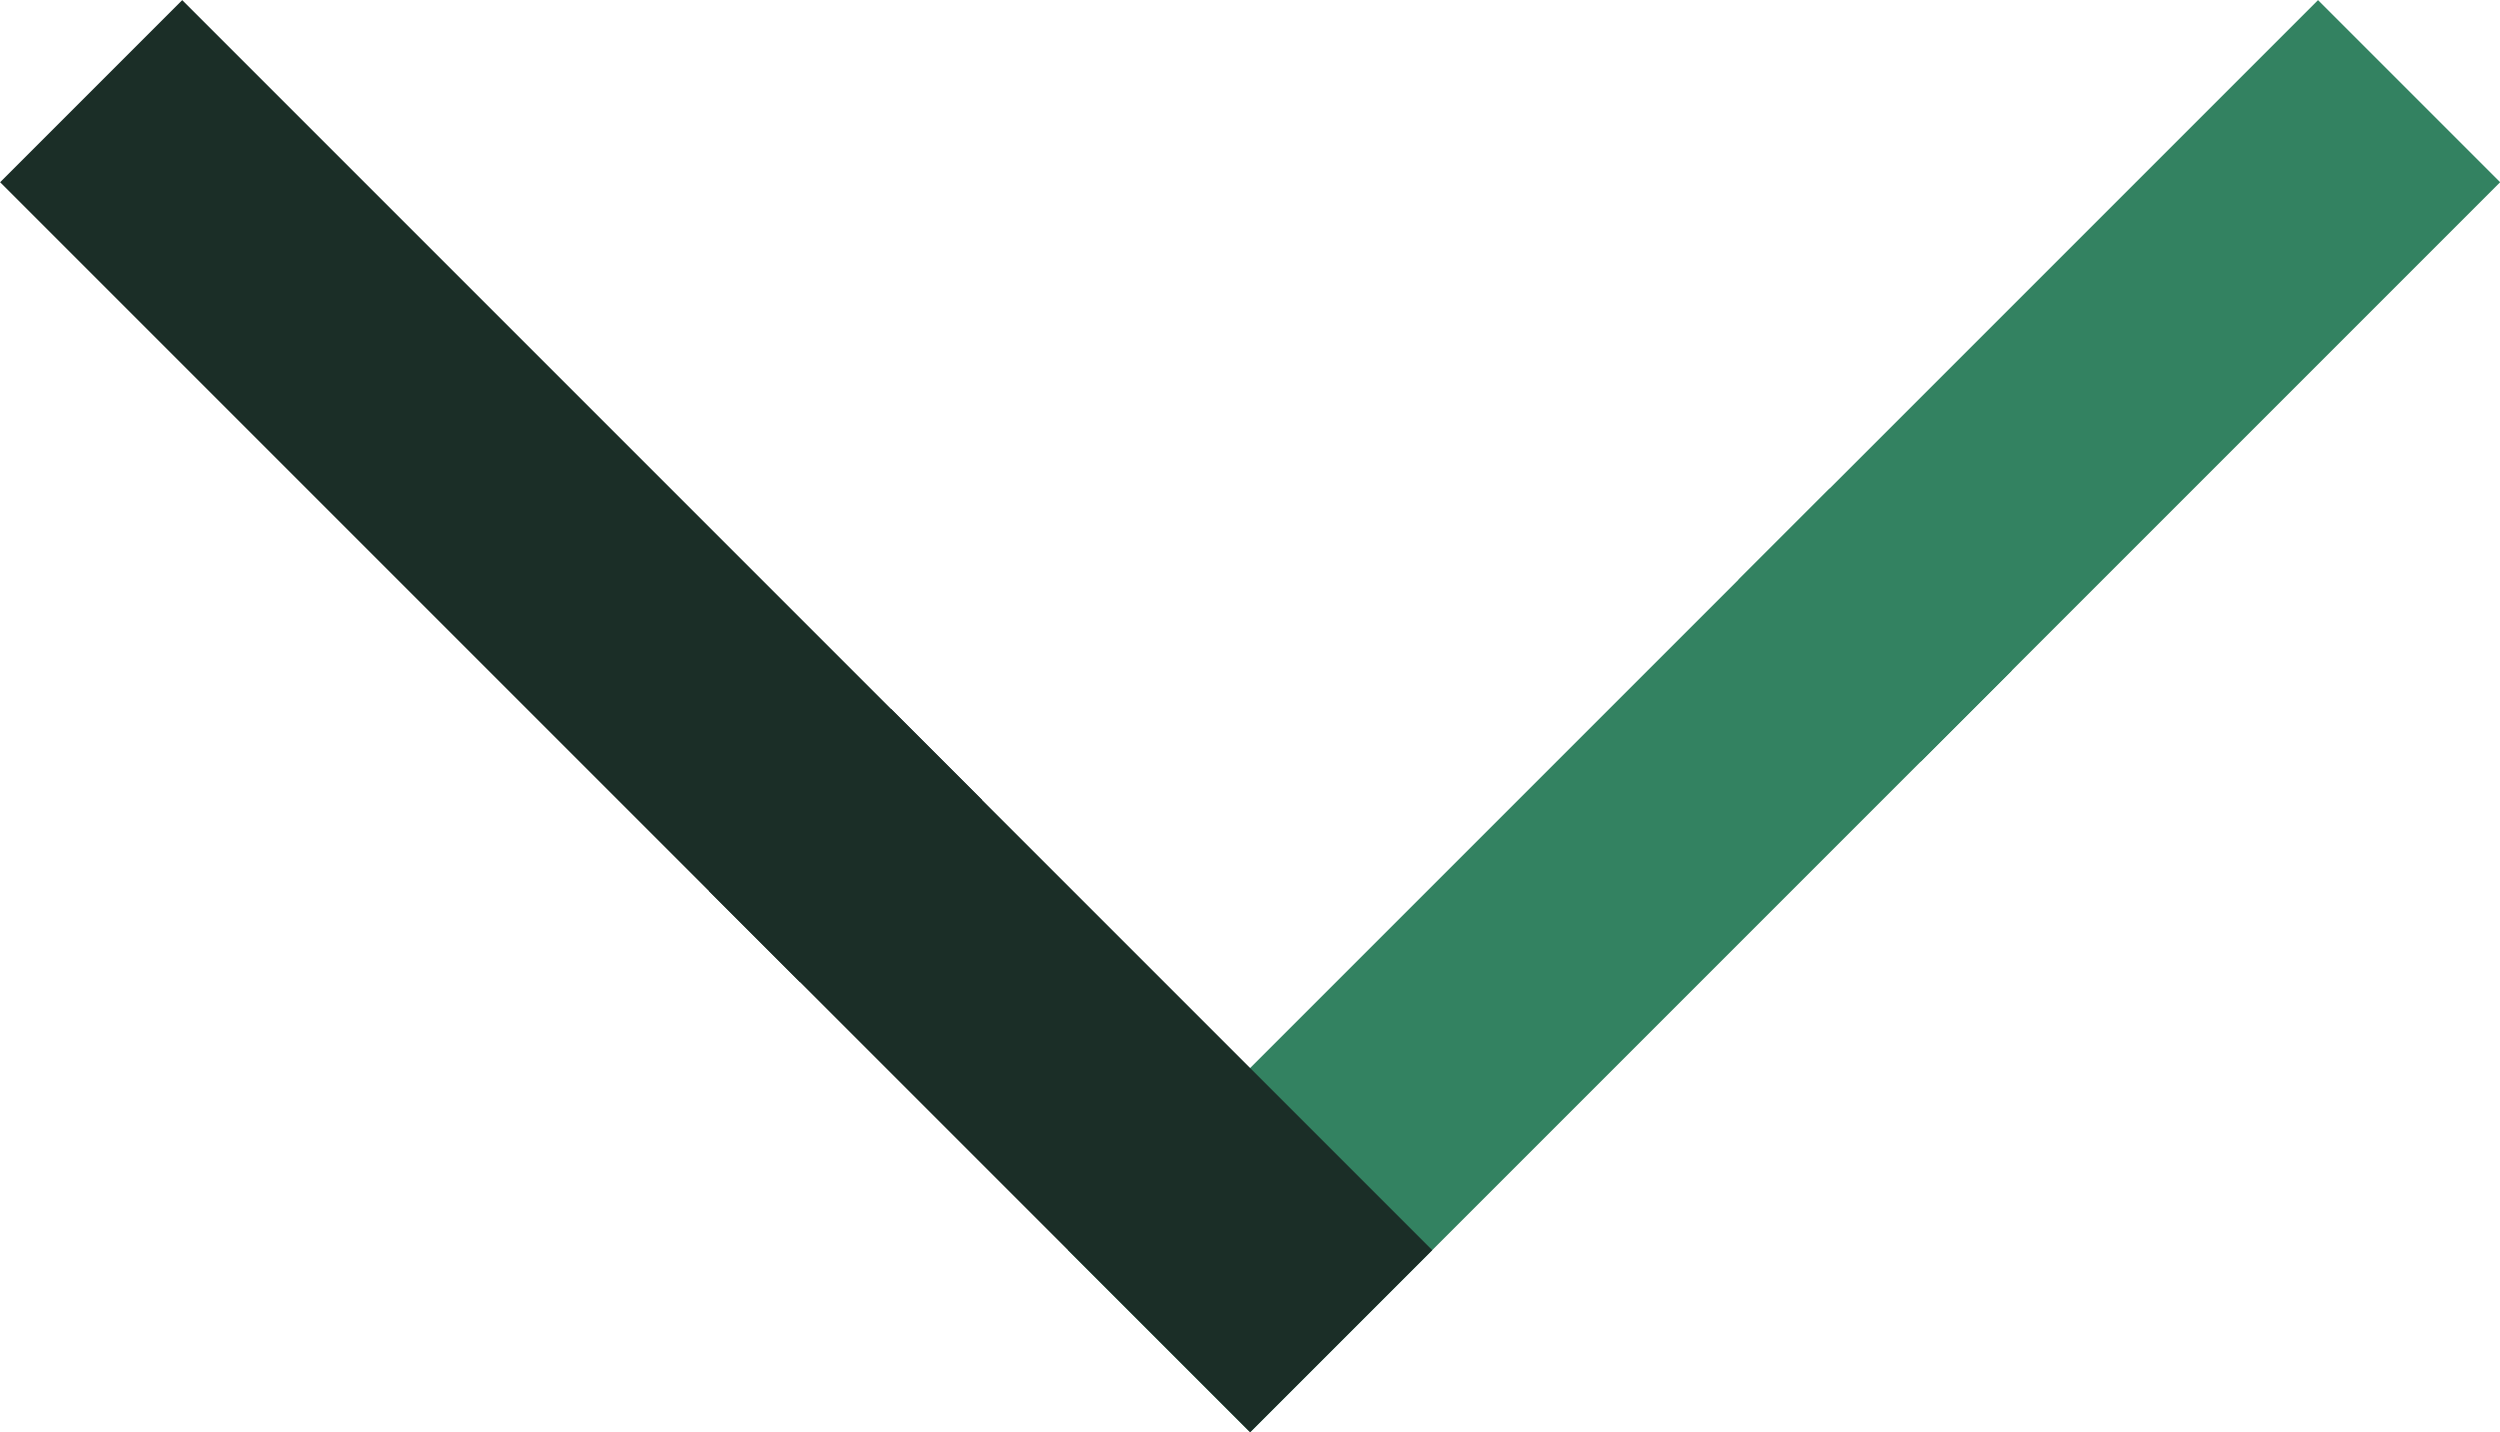
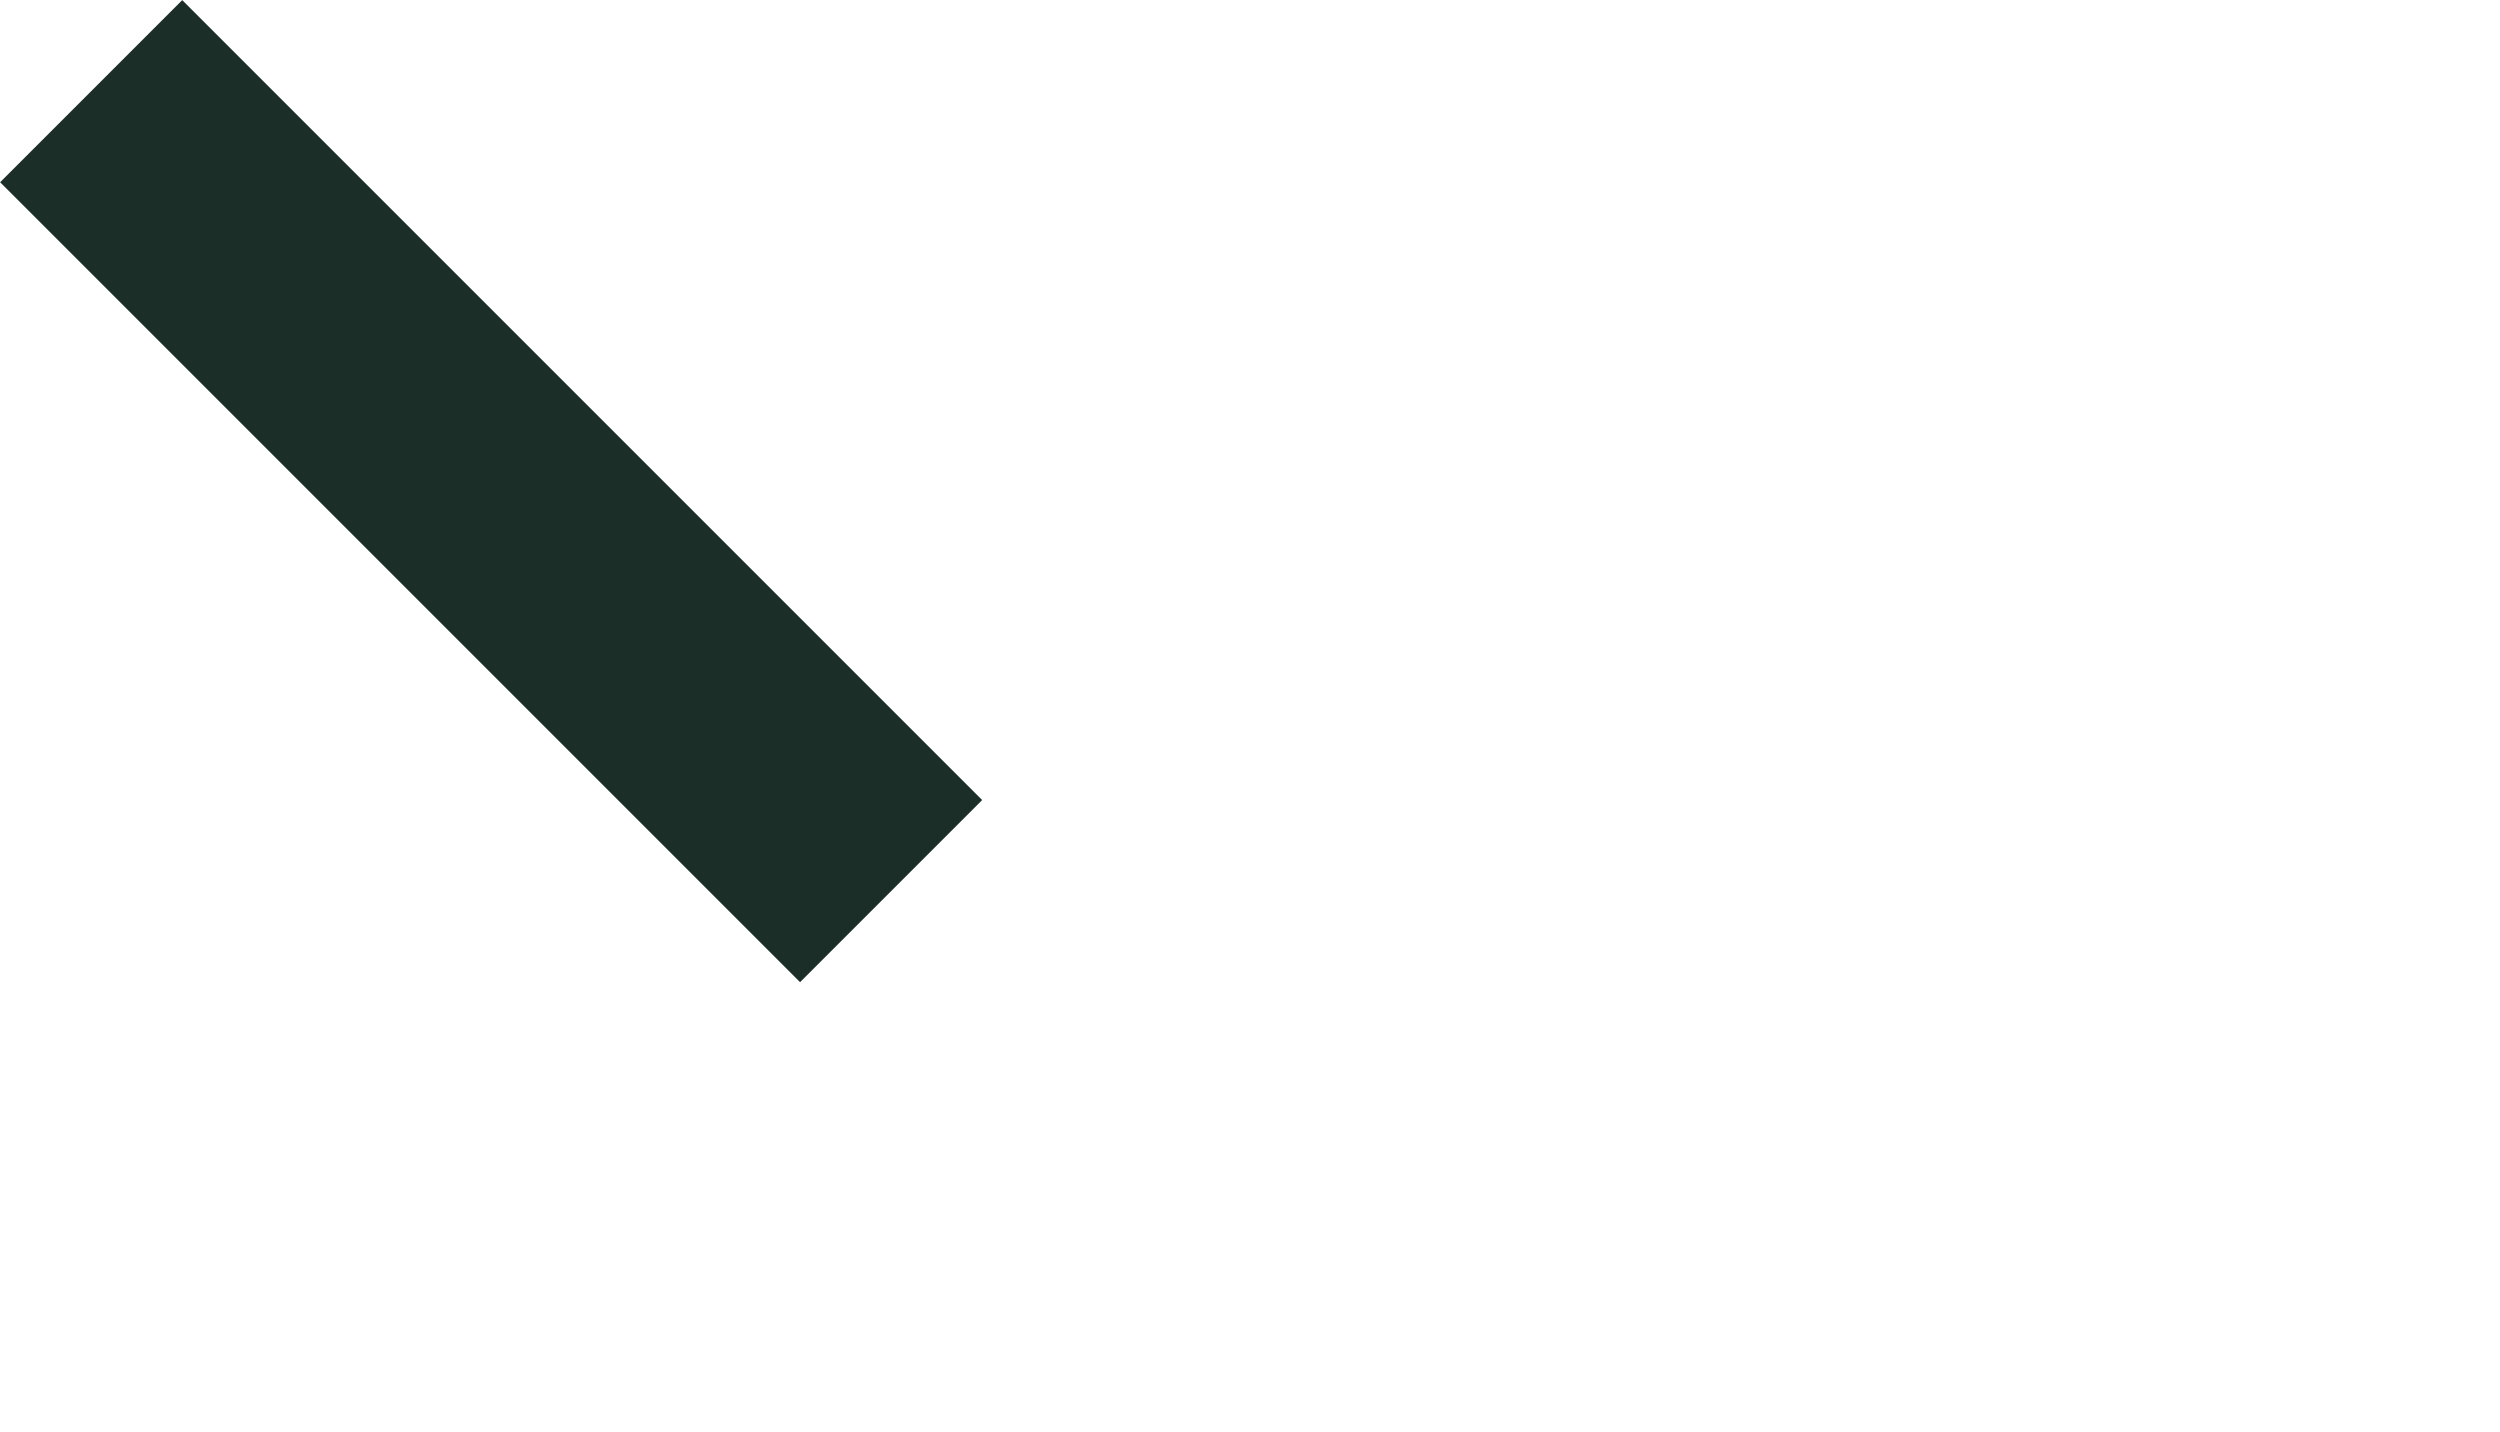
<svg xmlns="http://www.w3.org/2000/svg" data-bbox="3.54 3.54 90 45" viewBox="0 0 97.07 55.61" data-type="ugc">
  <g>
-     <path fill="none" stroke-miterlimit="10" stroke-width="10" stroke="#338261" d="m71.04 26.04 22.5-22.5" />
-     <path fill="none" stroke-miterlimit="10" stroke-width="10" stroke="#338261" stroke-linecap="square" d="m48.54 48.54 22.5-22.5" />
-     <path fill="none" stroke-miterlimit="10" stroke-width="10" stroke="#1b2e27" stroke-linecap="square" d="m34.6 34.6 13.94 13.94" />
    <path fill="none" stroke-miterlimit="10" stroke-width="10" stroke="#1b2e27" d="M3.54 3.54 34.6 34.6" />
  </g>
</svg>